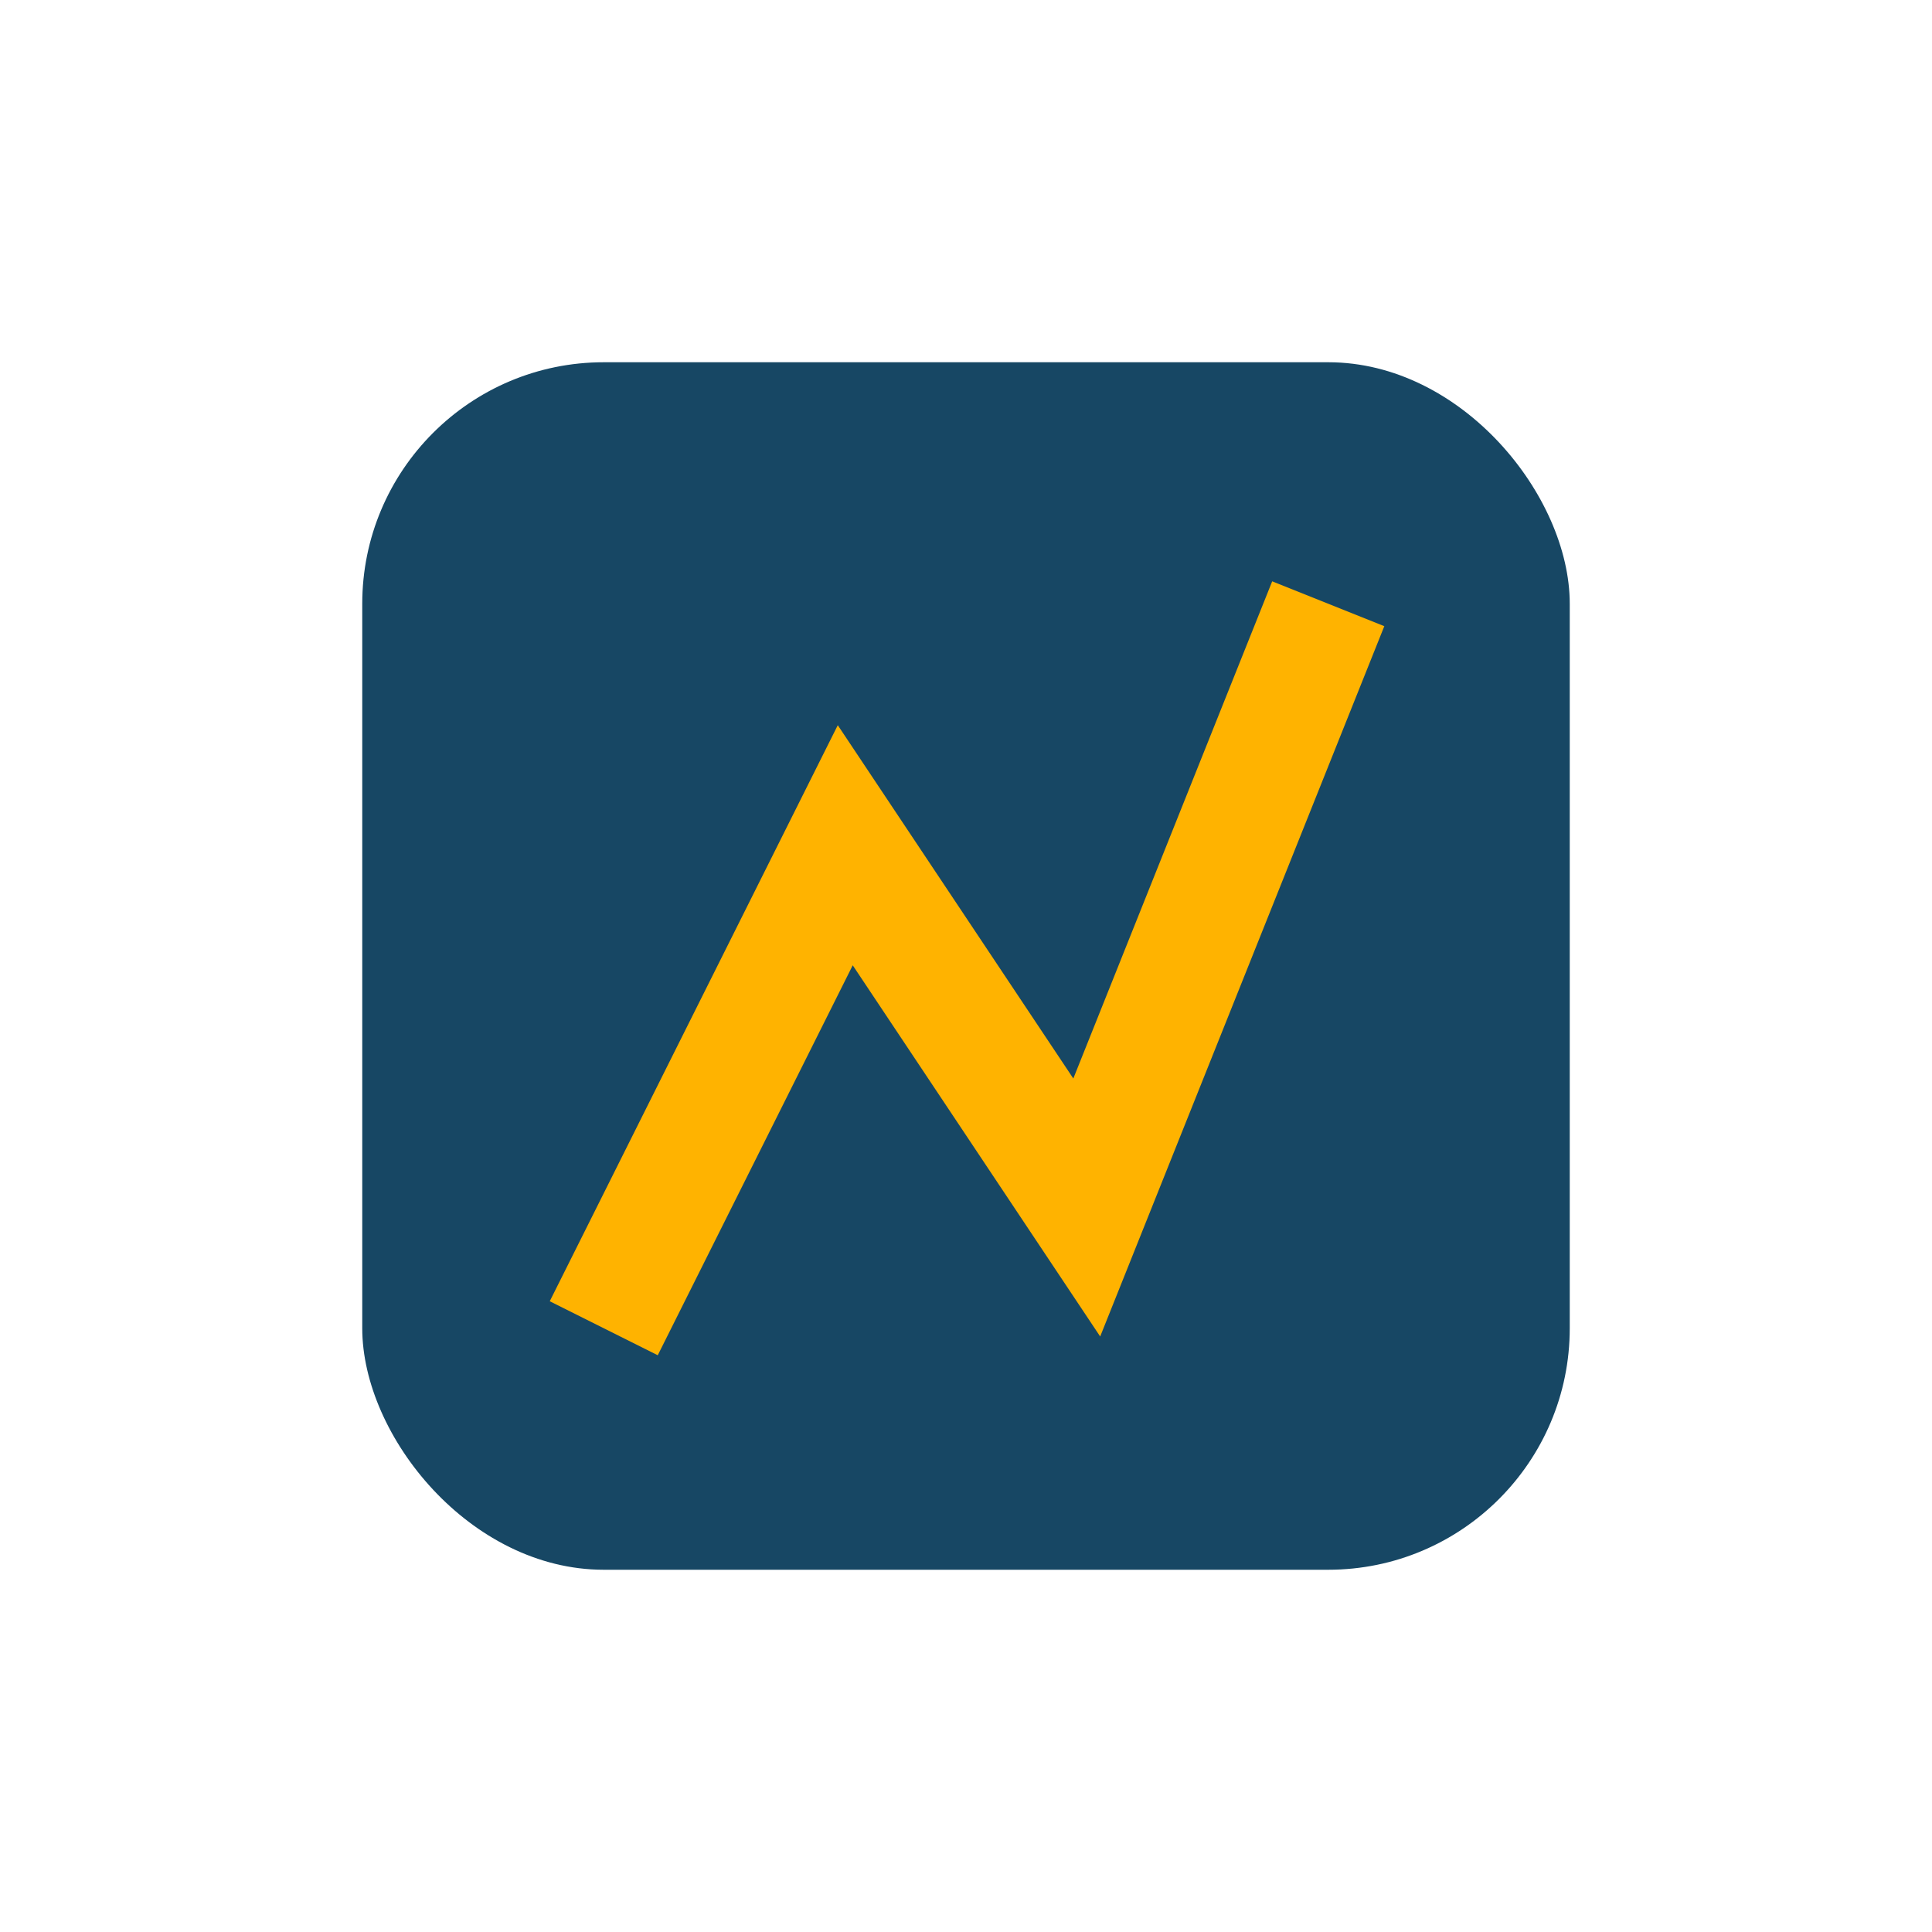
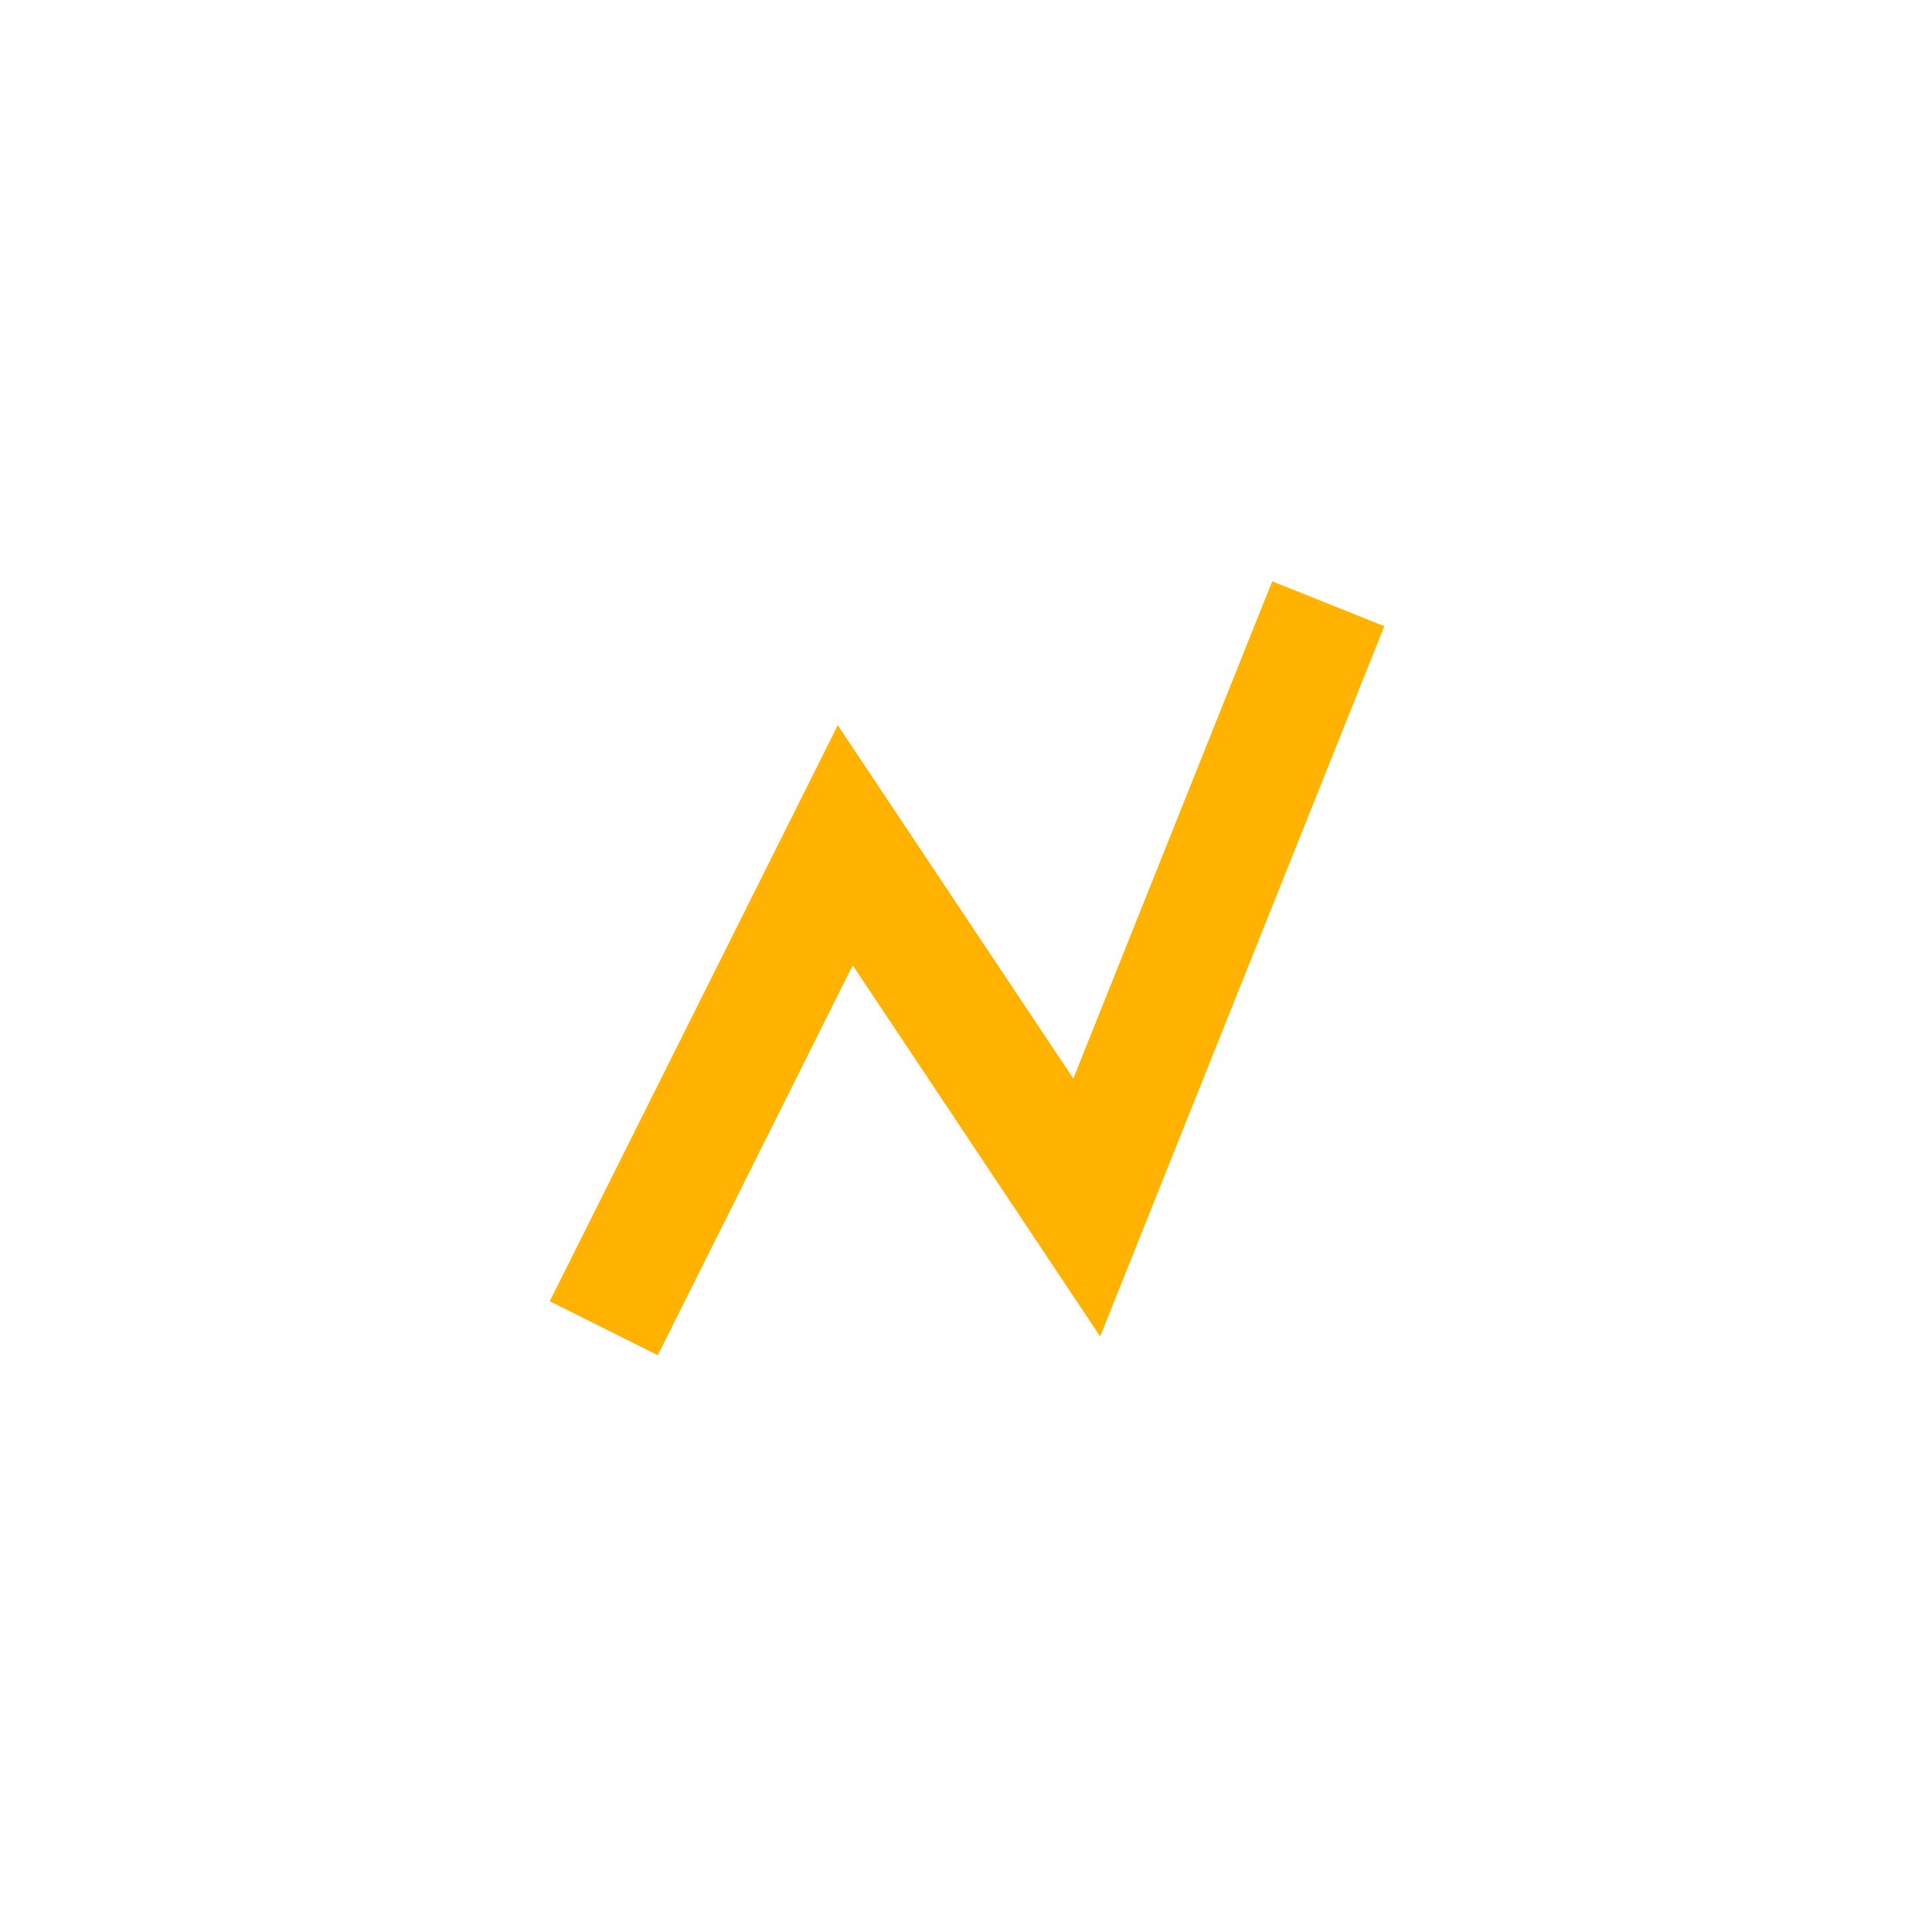
<svg xmlns="http://www.w3.org/2000/svg" width="32" height="32" viewBox="0 0 32 32">
-   <rect x="6" y="6" width="20" height="20" rx="4" fill="#174764" />
  <path d="M10 22l4-8 4 6 4-10" stroke="#FFB300" stroke-width="2" fill="none" />
</svg>